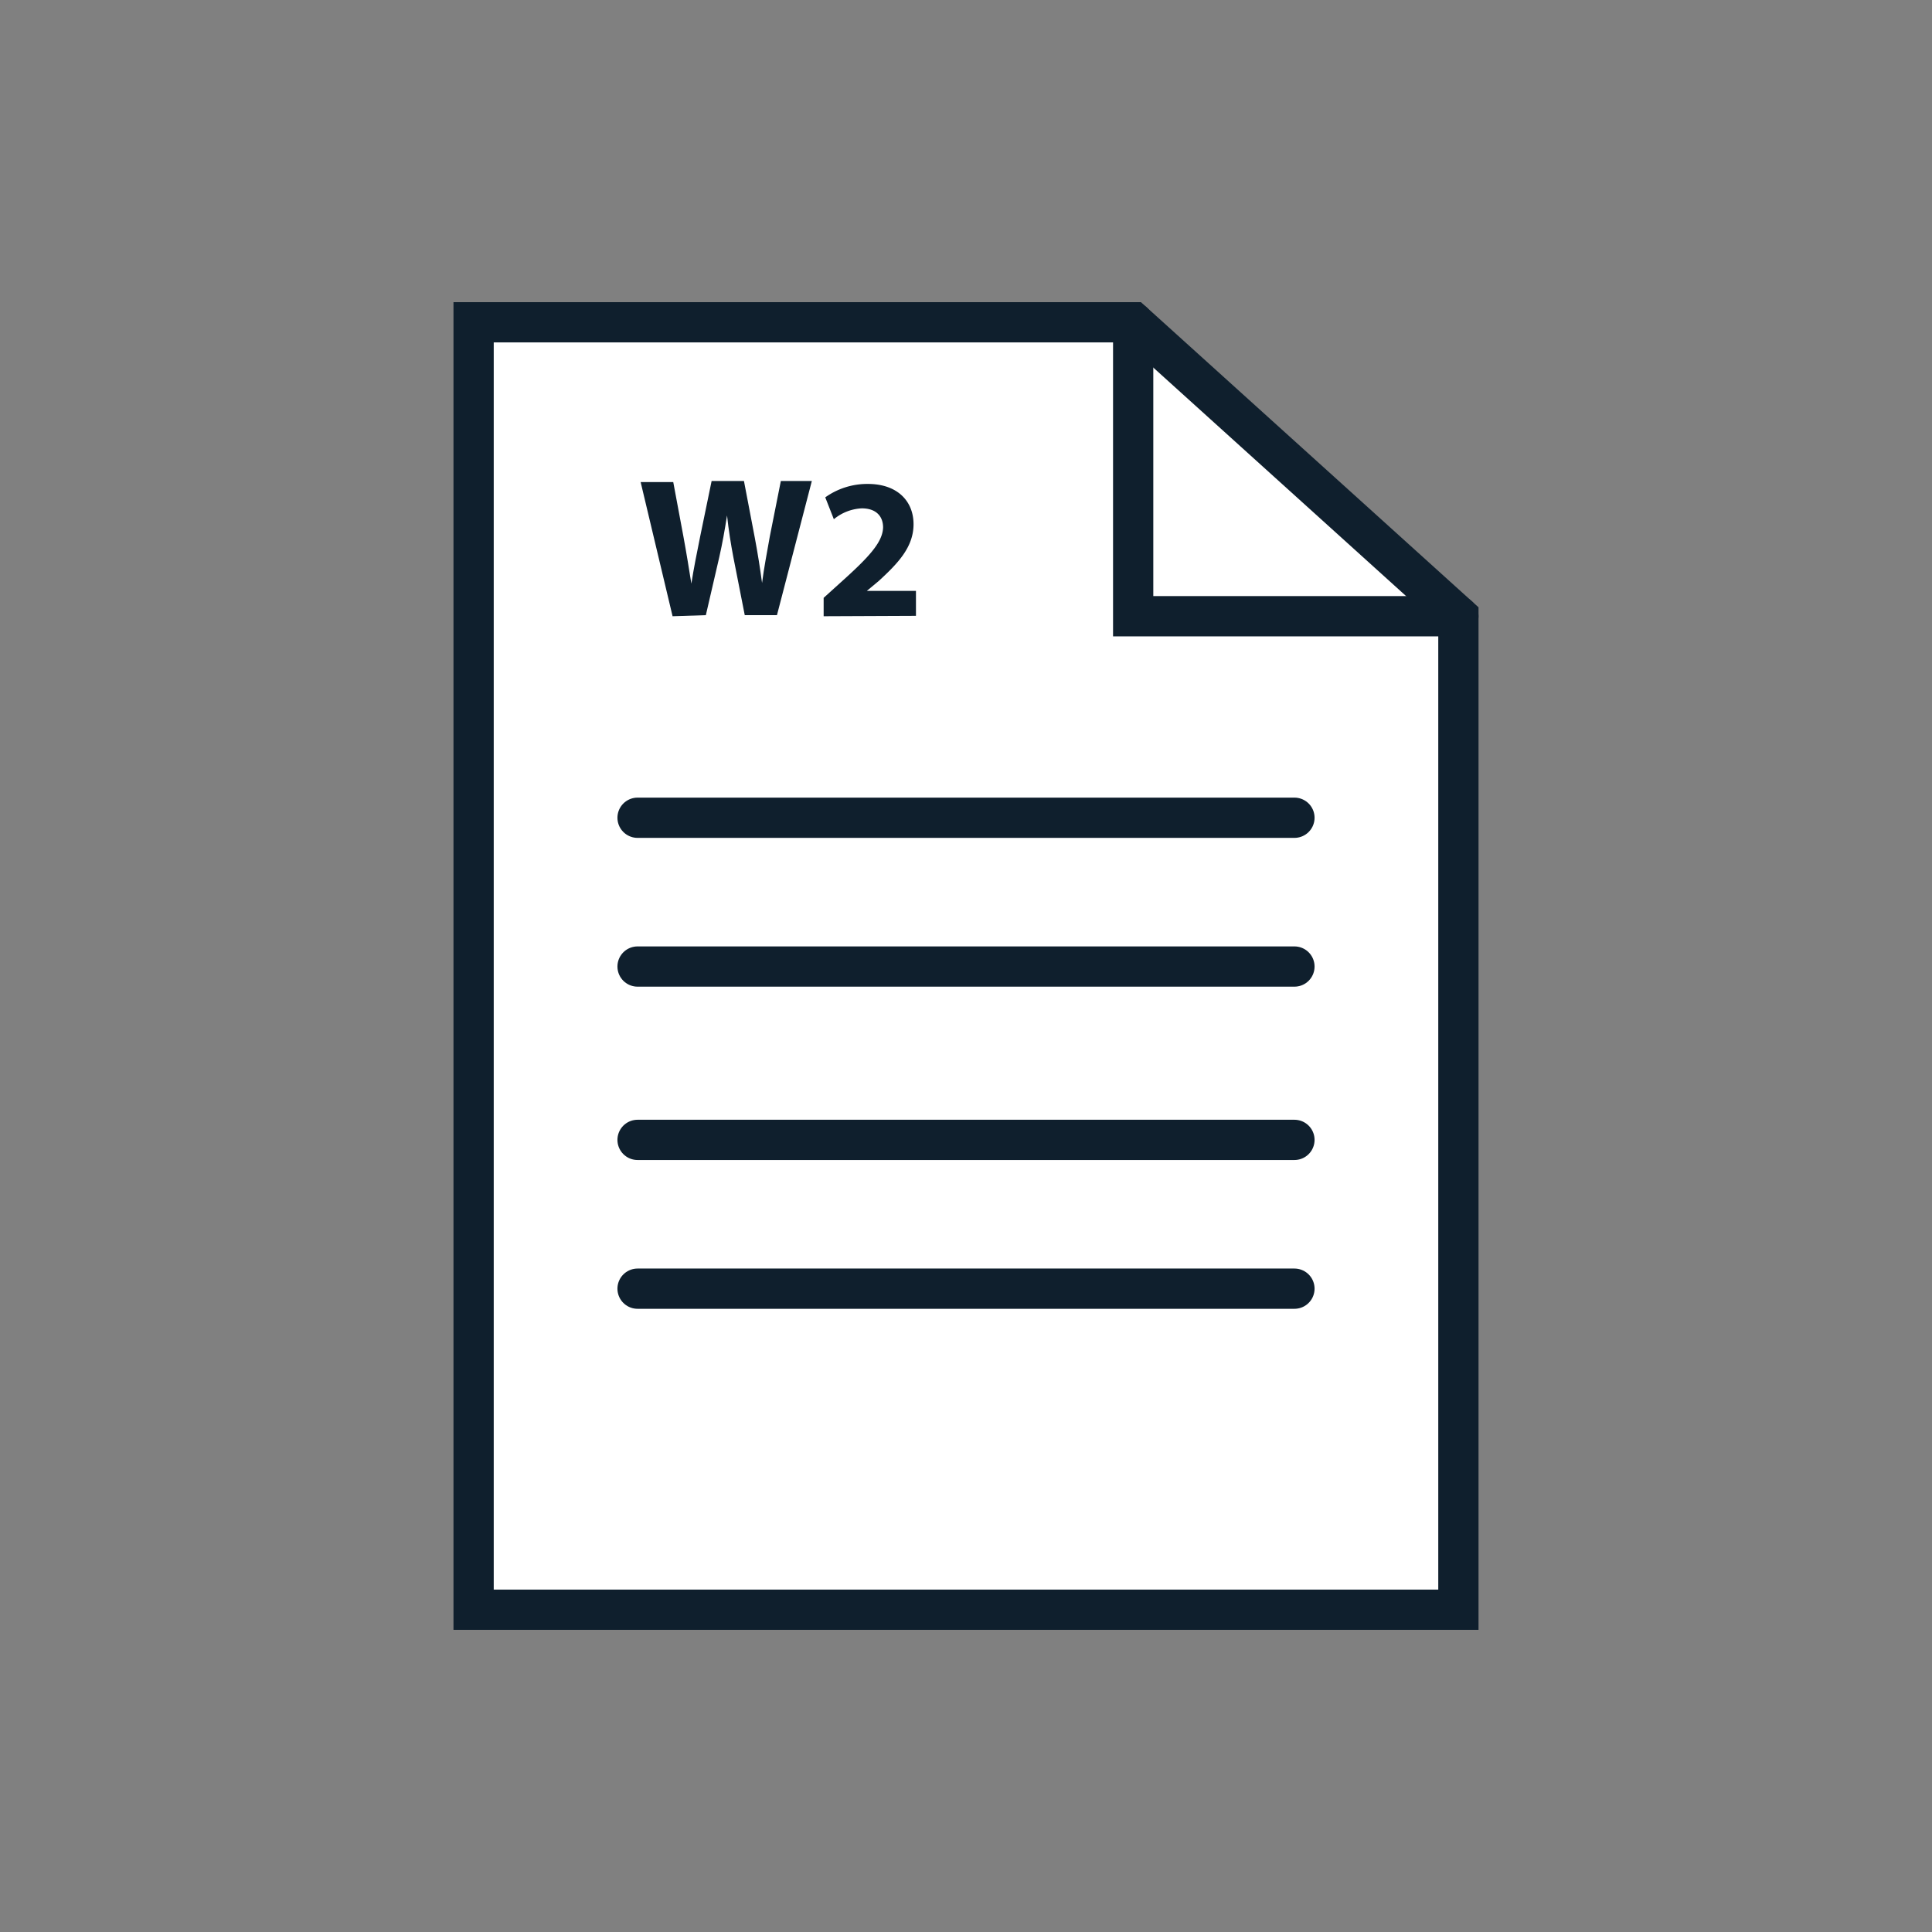
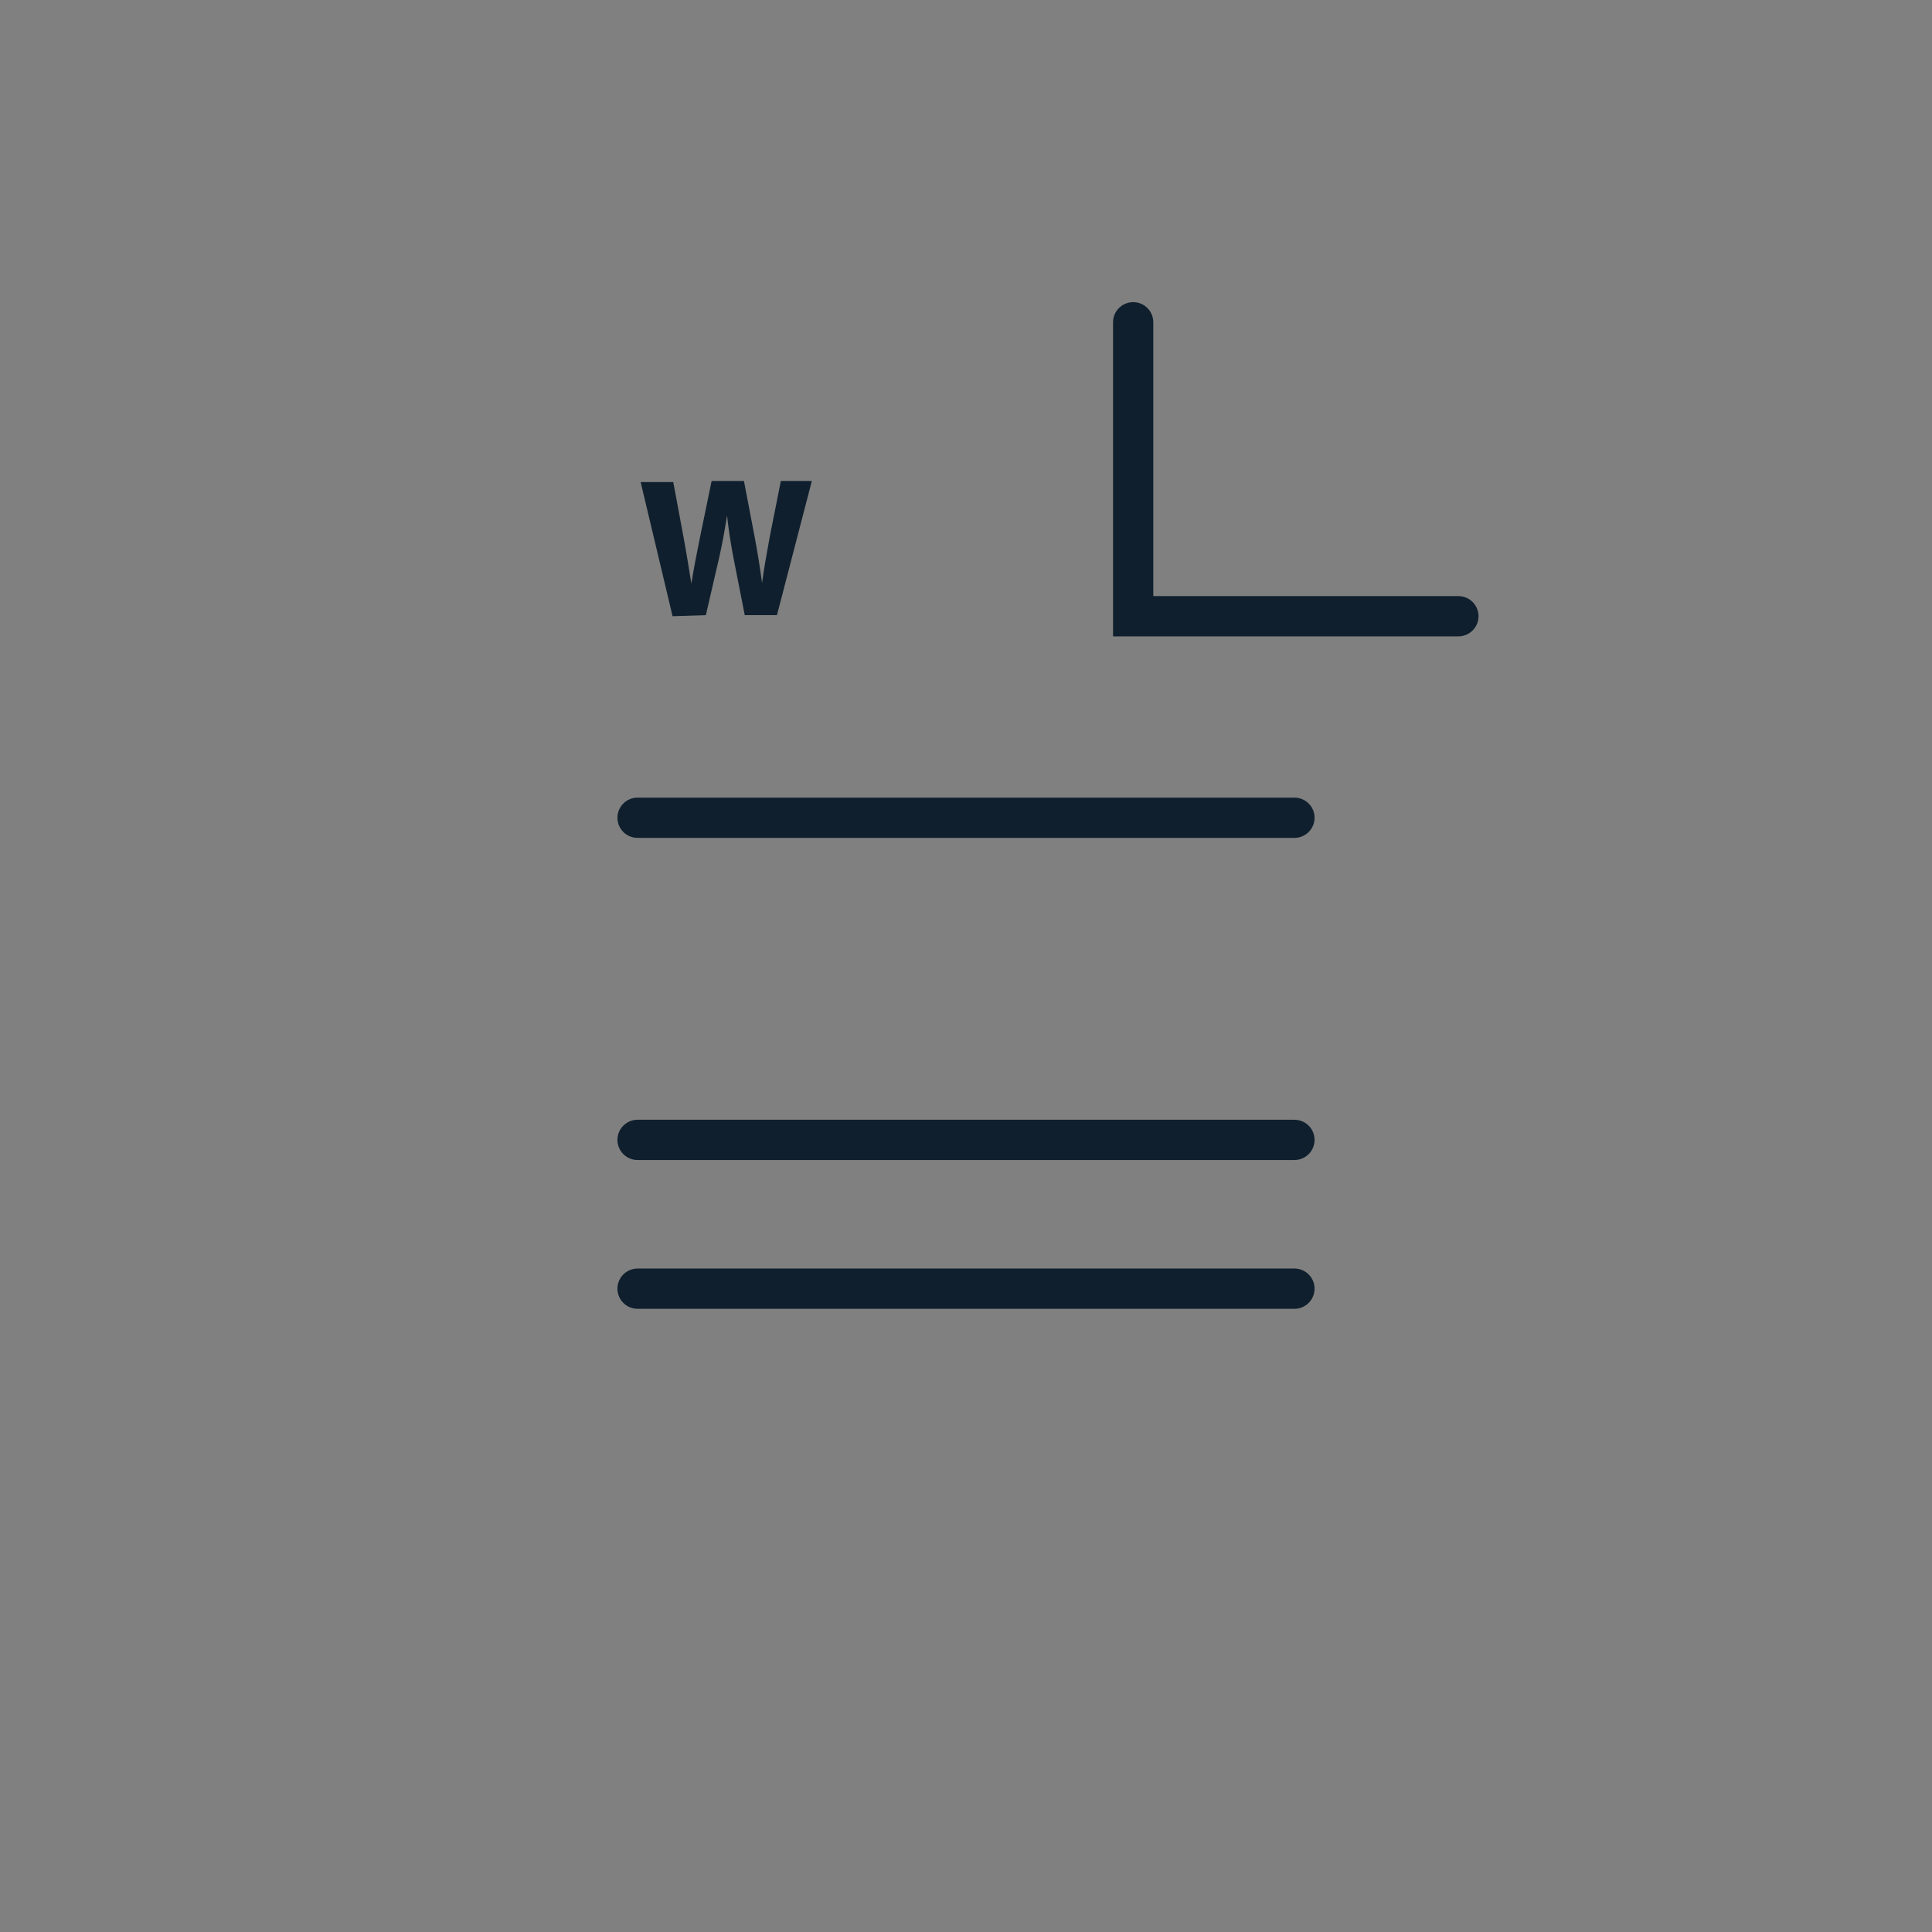
<svg xmlns="http://www.w3.org/2000/svg" id="Layer_1" data-name="Layer 1" viewBox="0 0 144 144">
  <rect x="0" y="0" width="144" height="144" fill="#808080" stroke="none" />
-   <polygon points="108.7 119.98 35.3 119.98 35.3 24.02 84.46 24.02 108.7 45.93 108.7 119.98" fill="#fff" stroke="#0f1f2d" stroke-linecap="round" stroke-miterlimit="10" stroke-width="3" />
  <line x1="47.52" y1="60.95" x2="96.48" y2="60.95" fill="none" stroke="#0f1f2d" stroke-linecap="round" stroke-miterlimit="10" stroke-width="3" />
-   <line x1="47.52" y1="72.04" x2="96.48" y2="72.04" fill="none" stroke="#0f1f2d" stroke-linecap="round" stroke-miterlimit="10" stroke-width="3" />
  <line x1="47.52" y1="84.96" x2="96.48" y2="84.96" fill="none" stroke="#0f1f2d" stroke-linecap="round" stroke-miterlimit="10" stroke-width="3" />
  <line x1="47.52" y1="96.05" x2="96.48" y2="96.05" fill="none" stroke="#0f1f2d" stroke-linecap="round" stroke-miterlimit="10" stroke-width="3" />
  <path d="M50.13,45.93l-2.38-10h2.43L50.94,40c.22,1.19.43,2.49.59,3.5h0c.17-1.09.41-2.3.66-3.53l.85-4.12h2.41l.81,4.24c.22,1.17.39,2.25.54,3.36h0c.14-1.11.37-2.29.58-3.48l.82-4.12h2.31l-2.6,10H55.51l-.85-4.32c-.19-1-.35-2-.47-3.11h0c-.18,1.14-.35,2.09-.58,3.11l-1,4.32Z" fill="#0f1f2d" />
-   <path d="M61.39,45.93V44.56l1.26-1.14c2.11-1.89,3.14-3,3.17-4.11,0-.79-.48-1.42-1.59-1.42a3.52,3.52,0,0,0-2.08.81l-.64-1.63a5.39,5.39,0,0,1,3.18-1c2.19,0,3.4,1.28,3.4,3S66.91,42,65.51,43.29l-.9.75v0h3.66v1.86Z" fill="#0f1f2d" />
  <polyline points="84.46 24.02 84.46 45.93 108.7 45.93" fill="none" stroke="#0f1f2d" stroke-linecap="round" stroke-miterlimit="10" stroke-width="3" />
</svg>